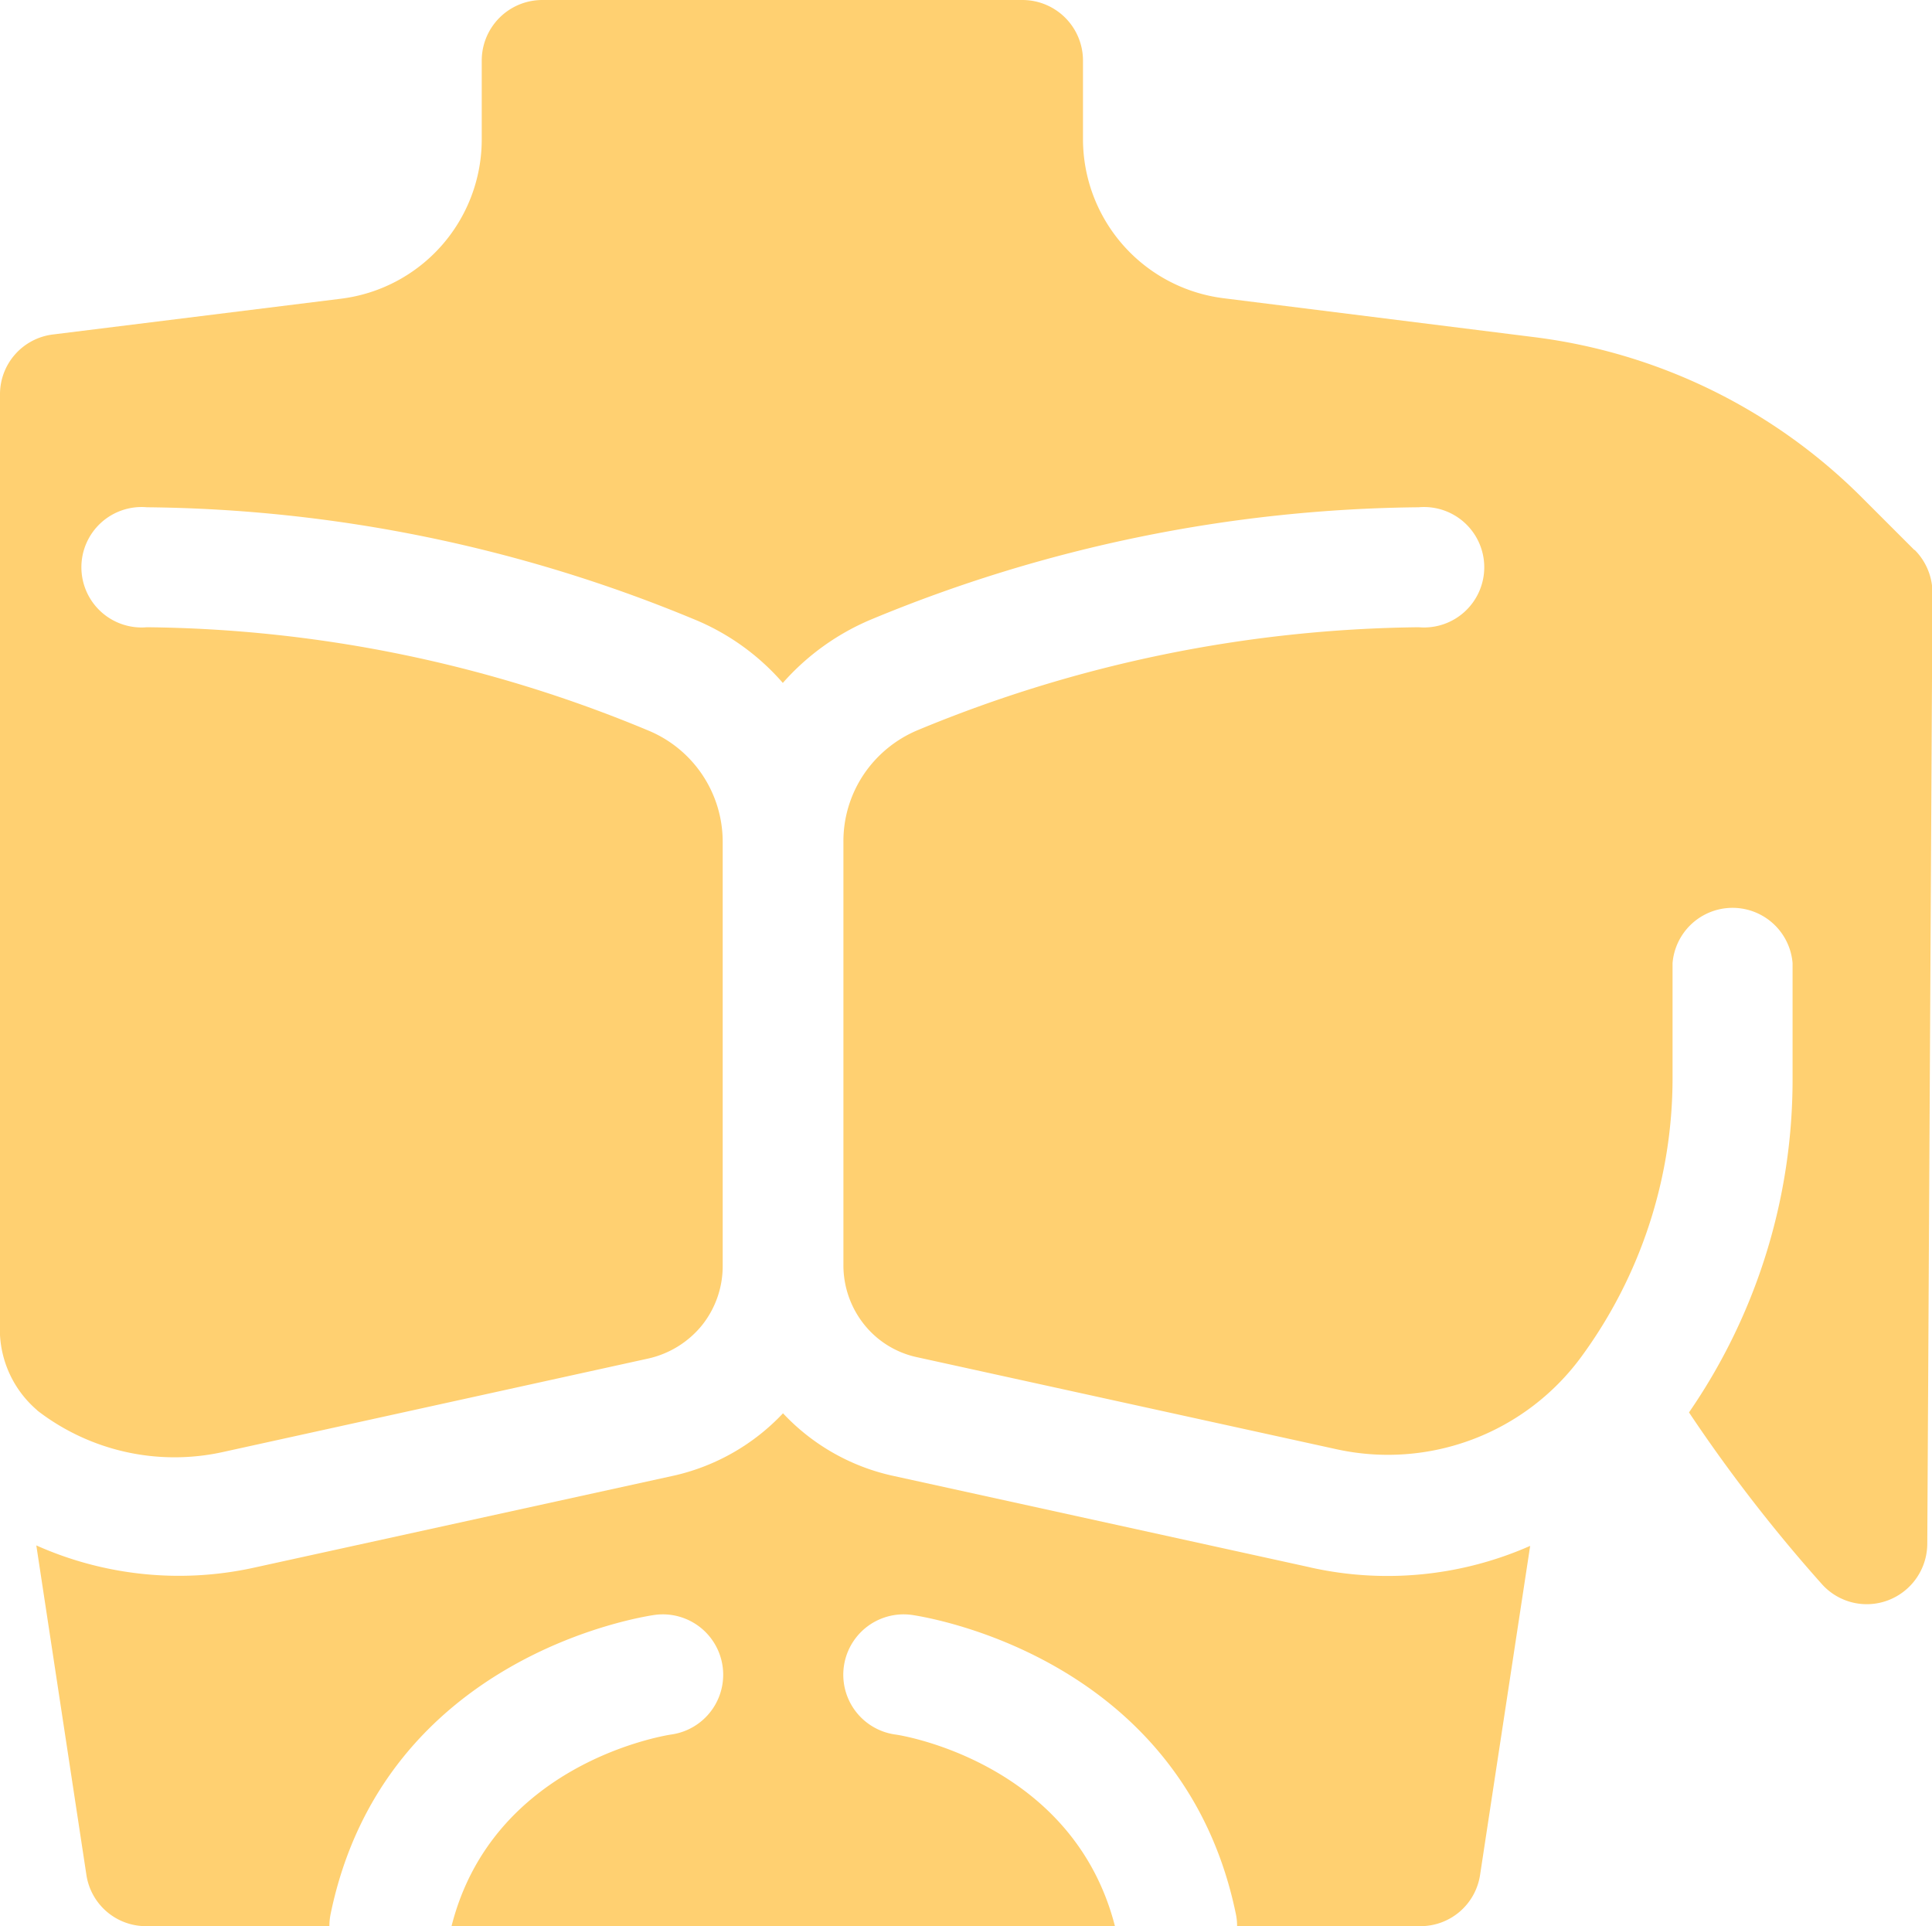
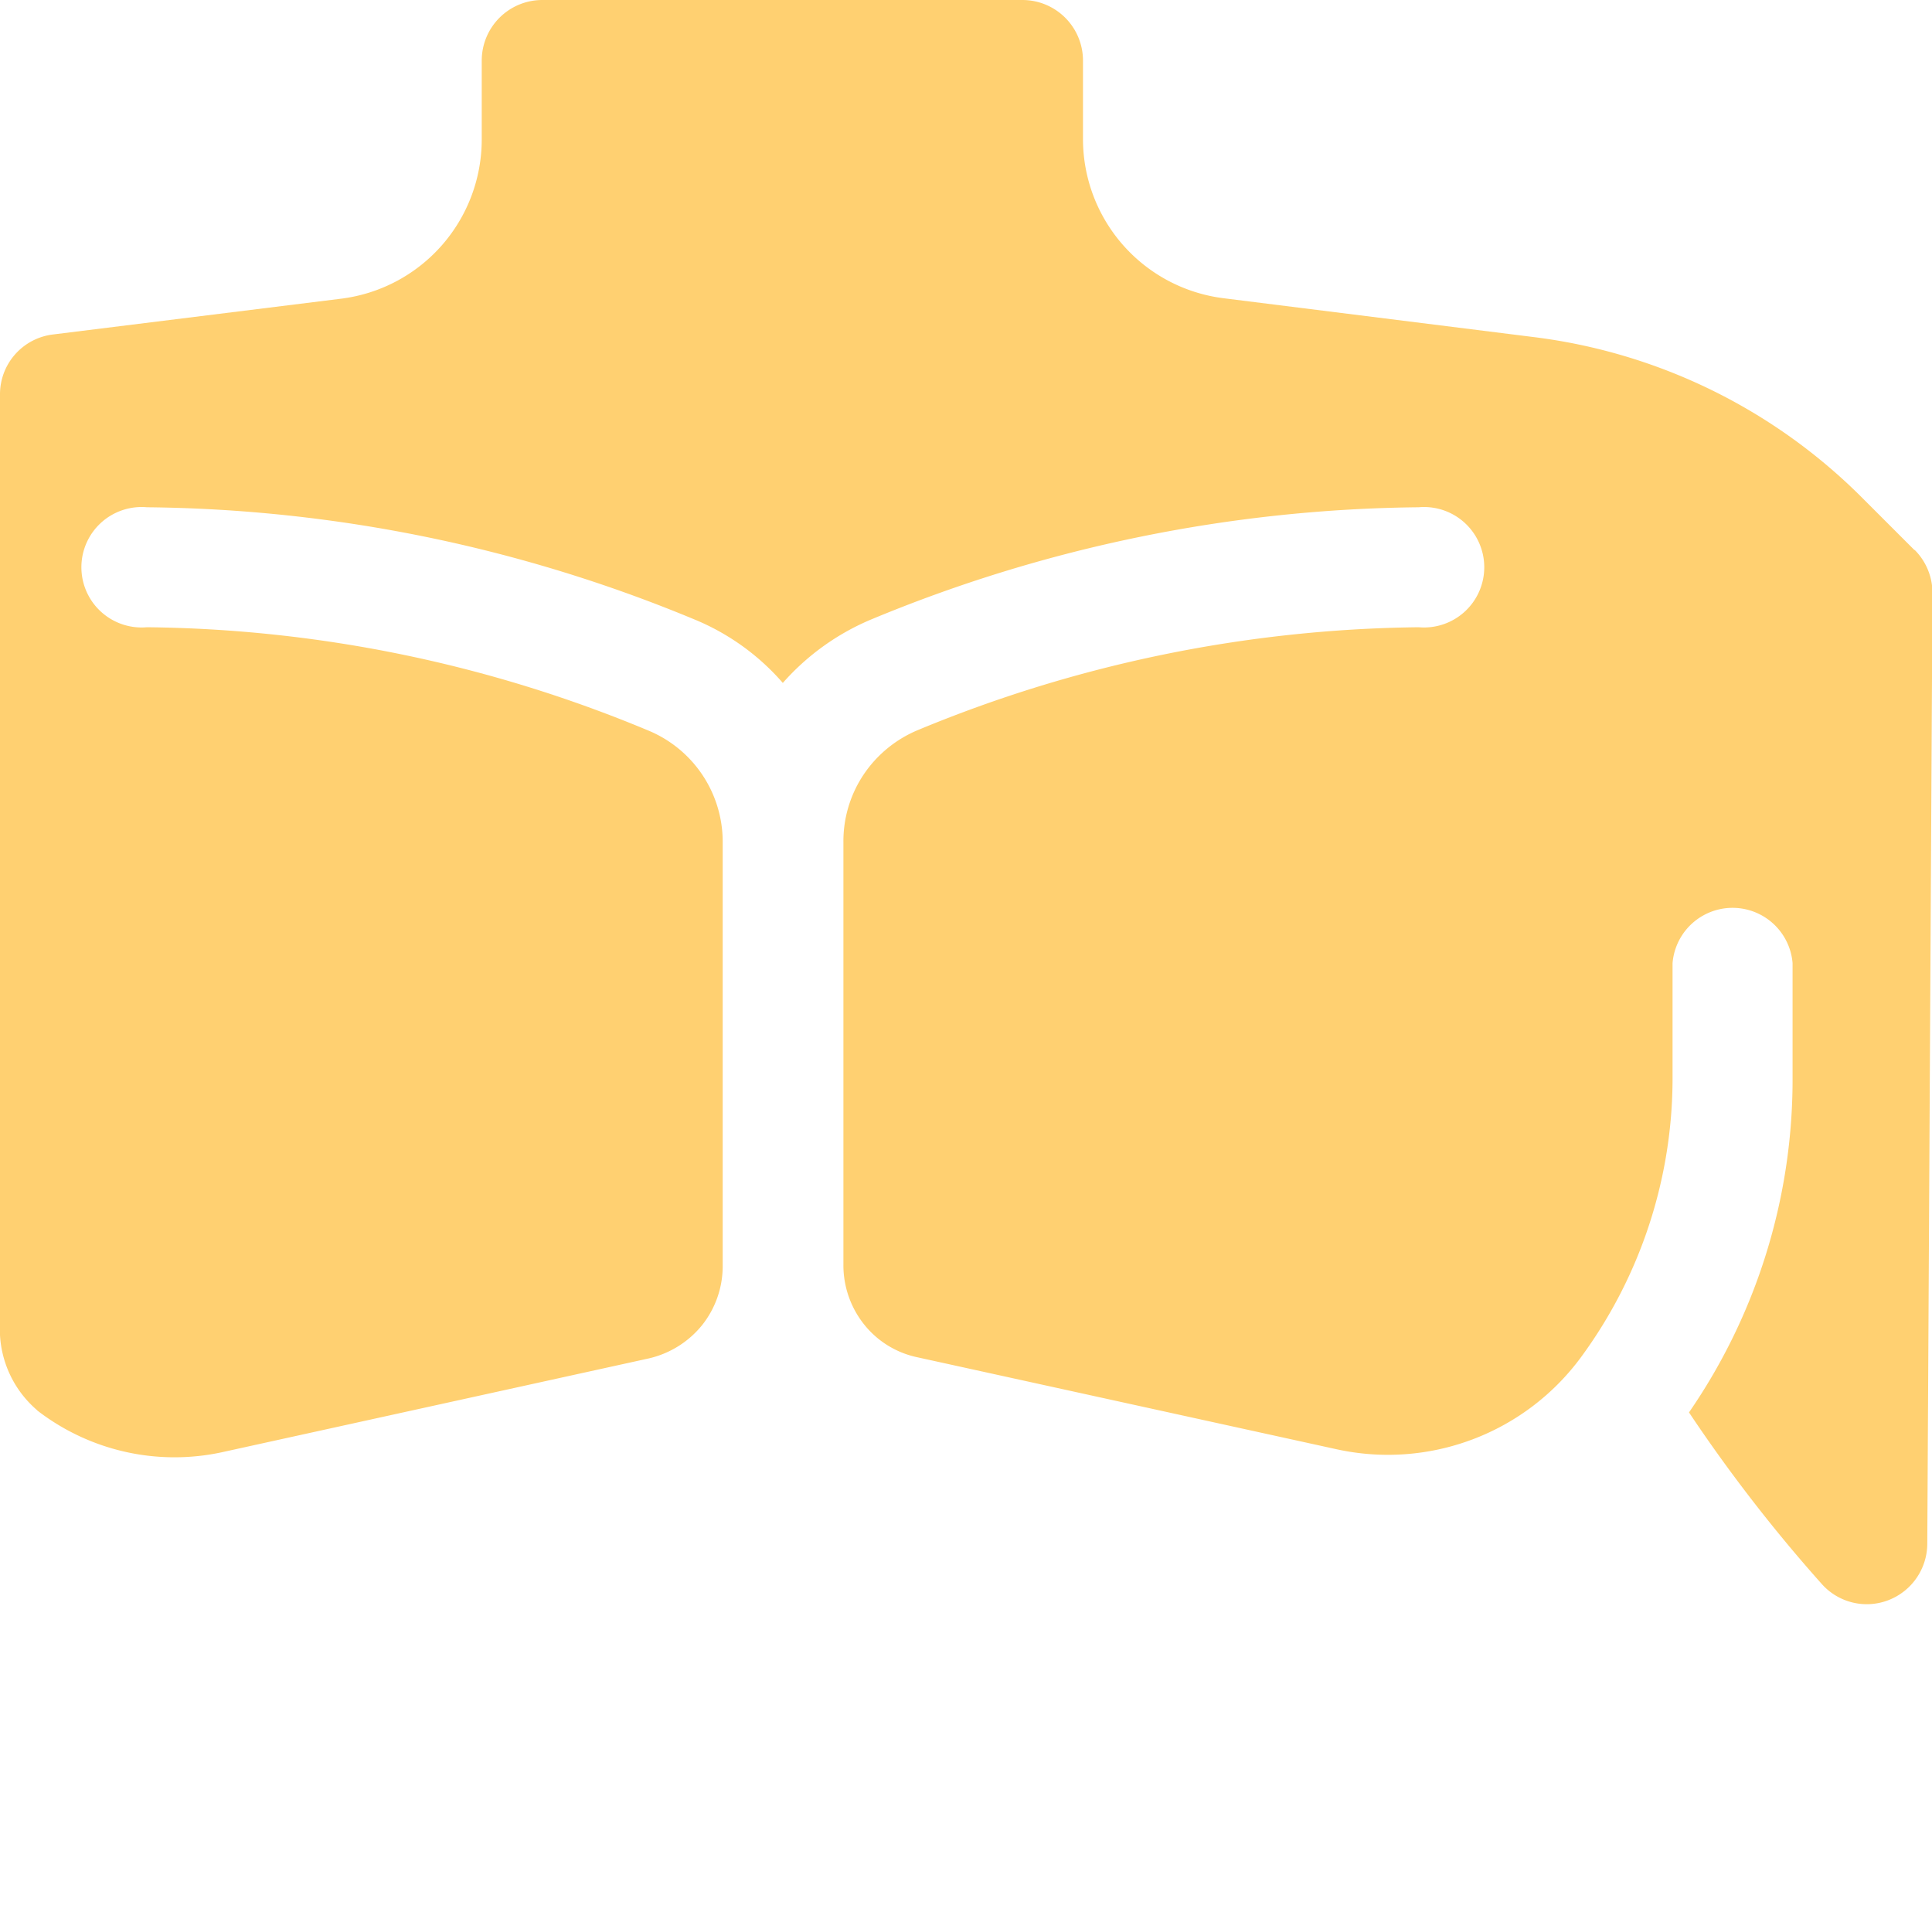
<svg xmlns="http://www.w3.org/2000/svg" width="41.709" height="41.578" viewBox="0 0 41.709 41.578">
  <g id="noun-chest-4050052" transform="translate(0 0)">
-     <path id="Caminho_84933" data-name="Caminho 84933" d="M162.108,387.627l-9.048-1.985h0a4.6,4.6,0,0,1-2.339-1.342,4.639,4.639,0,0,1-2.339,1.342l-9.057,1.985h0a7.553,7.553,0,0,1-4.724-.475l1.081,7.11h0a1.3,1.3,0,0,0,1.286,1.109h3.96a1.328,1.328,0,0,1,.028-.27c1.155-5.572,6.746-6.411,6.989-6.448a1.3,1.3,0,0,1,.363,2.581c-.186.028-3.858.634-4.743,4.137h14.322c-.9-3.513-4.585-4.119-4.743-4.137h0a1.3,1.3,0,0,1,.363-2.581c.242.037,5.833.876,6.989,6.448a1.265,1.265,0,0,1,.028.27h3.96a1.3,1.3,0,0,0,1.286-1.109l1.081-7.1h0a7.627,7.627,0,0,1-4.743.466Z" transform="translate(-133.817 -353.792)" fill="#ffd071" />
    <path id="Caminho_84934" data-name="Caminho 84934" d="M167.527,68.771l-1.137-1.137a12.13,12.13,0,0,0-7.073-3.457l-6.7-.839A3.465,3.465,0,0,1,149.58,59.9V58.2a1.308,1.308,0,0,0-1.3-1.3H137.9a1.308,1.308,0,0,0-1.3,1.3V59.91a3.465,3.465,0,0,1-3.038,3.438l-6.225.773a1.3,1.3,0,0,0-1.137,1.3v20.3a2.3,2.3,0,0,0,.792,1.612l.019.019h0a4.848,4.848,0,0,0,3.988.895l9.2-2.022a2.078,2.078,0,0,0,1.156-.717,2.047,2.047,0,0,0,.447-1.277V75.08a2.6,2.6,0,0,0-1.612-2.413,28.8,28.8,0,0,0-10.819-2.227,1.3,1.3,0,1,1,0-2.59,31.543,31.543,0,0,1,11.8,2.413h0a5.1,5.1,0,0,1,1.929,1.379,5.248,5.248,0,0,1,1.929-1.379,31.543,31.543,0,0,1,11.8-2.413,1.3,1.3,0,1,1,0,2.59,28.953,28.953,0,0,0-10.809,2.218,2.626,2.626,0,0,0-1.174.96,2.588,2.588,0,0,0-.438,1.454v9.141a2.047,2.047,0,0,0,.447,1.277,1.991,1.991,0,0,0,1.146.708l9.048,1.985a5.176,5.176,0,0,0,5.293-2,10.172,10.172,0,0,0,1.966-6.01V77.689a1.3,1.3,0,0,1,2.591,0v2.5a12.659,12.659,0,0,1-2.236,7.2,33.563,33.563,0,0,0,2.879,3.718,1.3,1.3,0,0,0,1.426.335,1.311,1.311,0,0,0,.839-1.2l.112-20.547a1.313,1.313,0,0,0-.382-.922Z" transform="translate(-126.2 -56.9)" fill="#ffd071" />
  </g>
</svg>